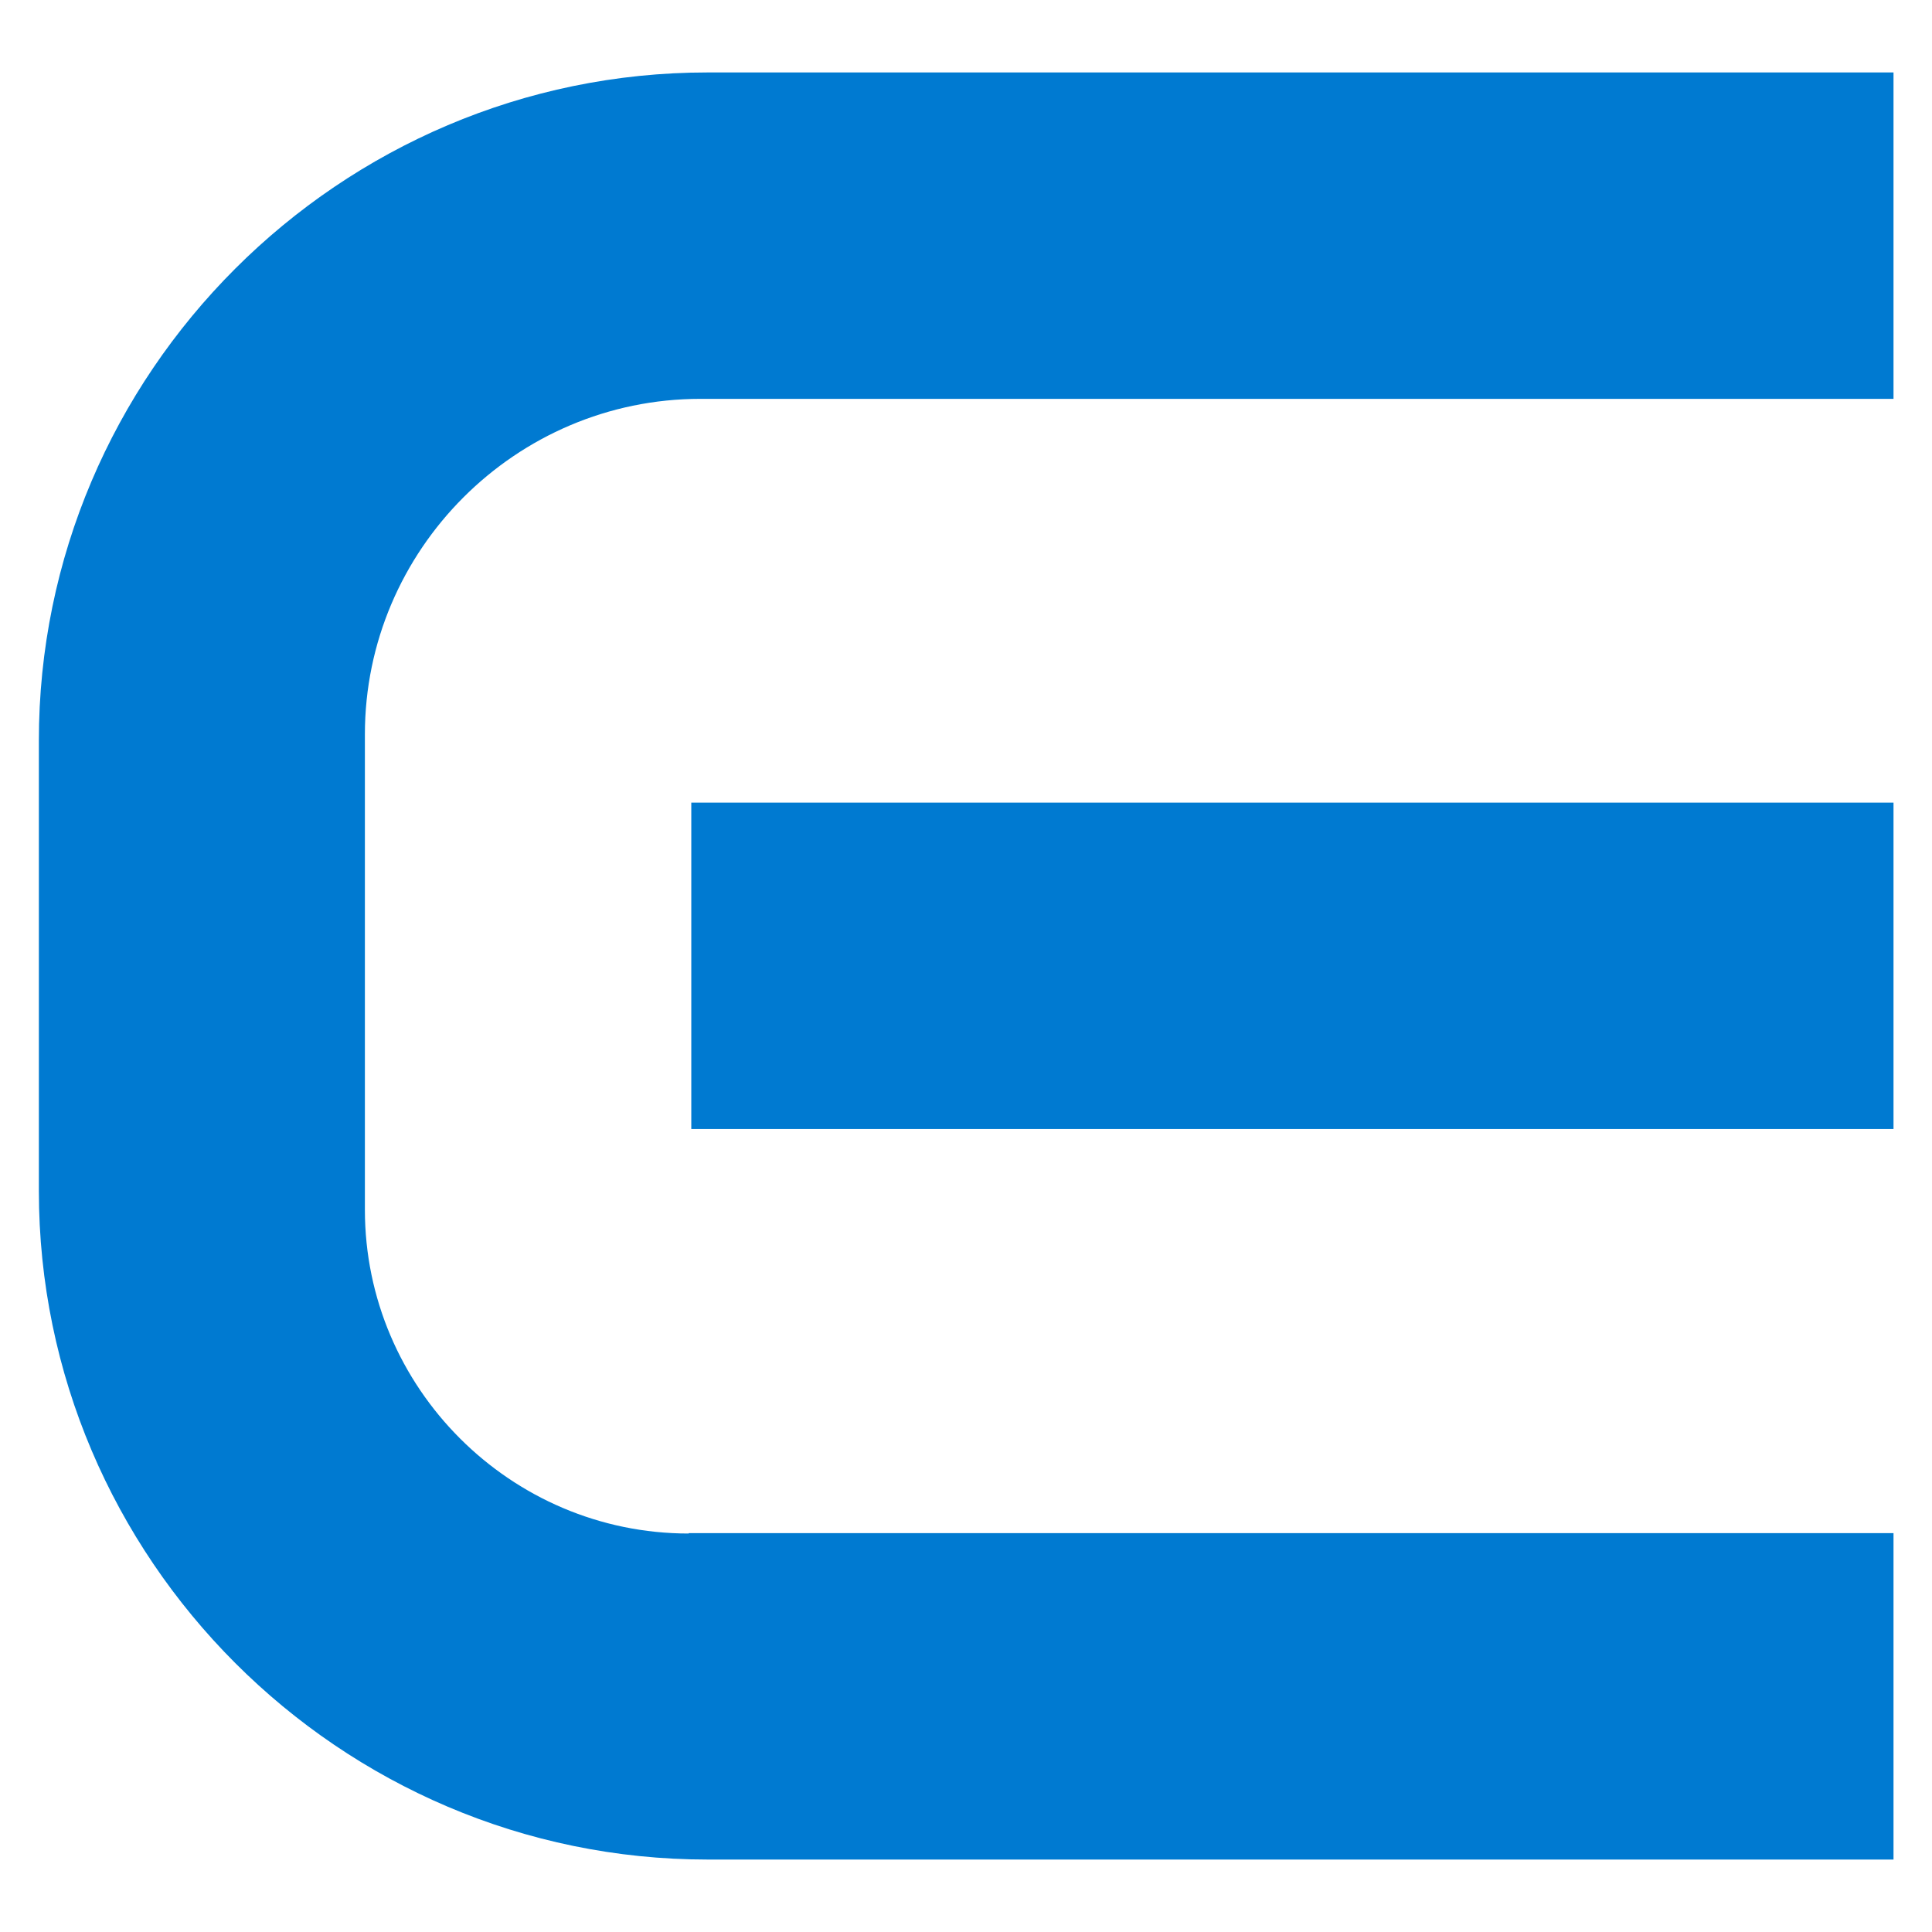
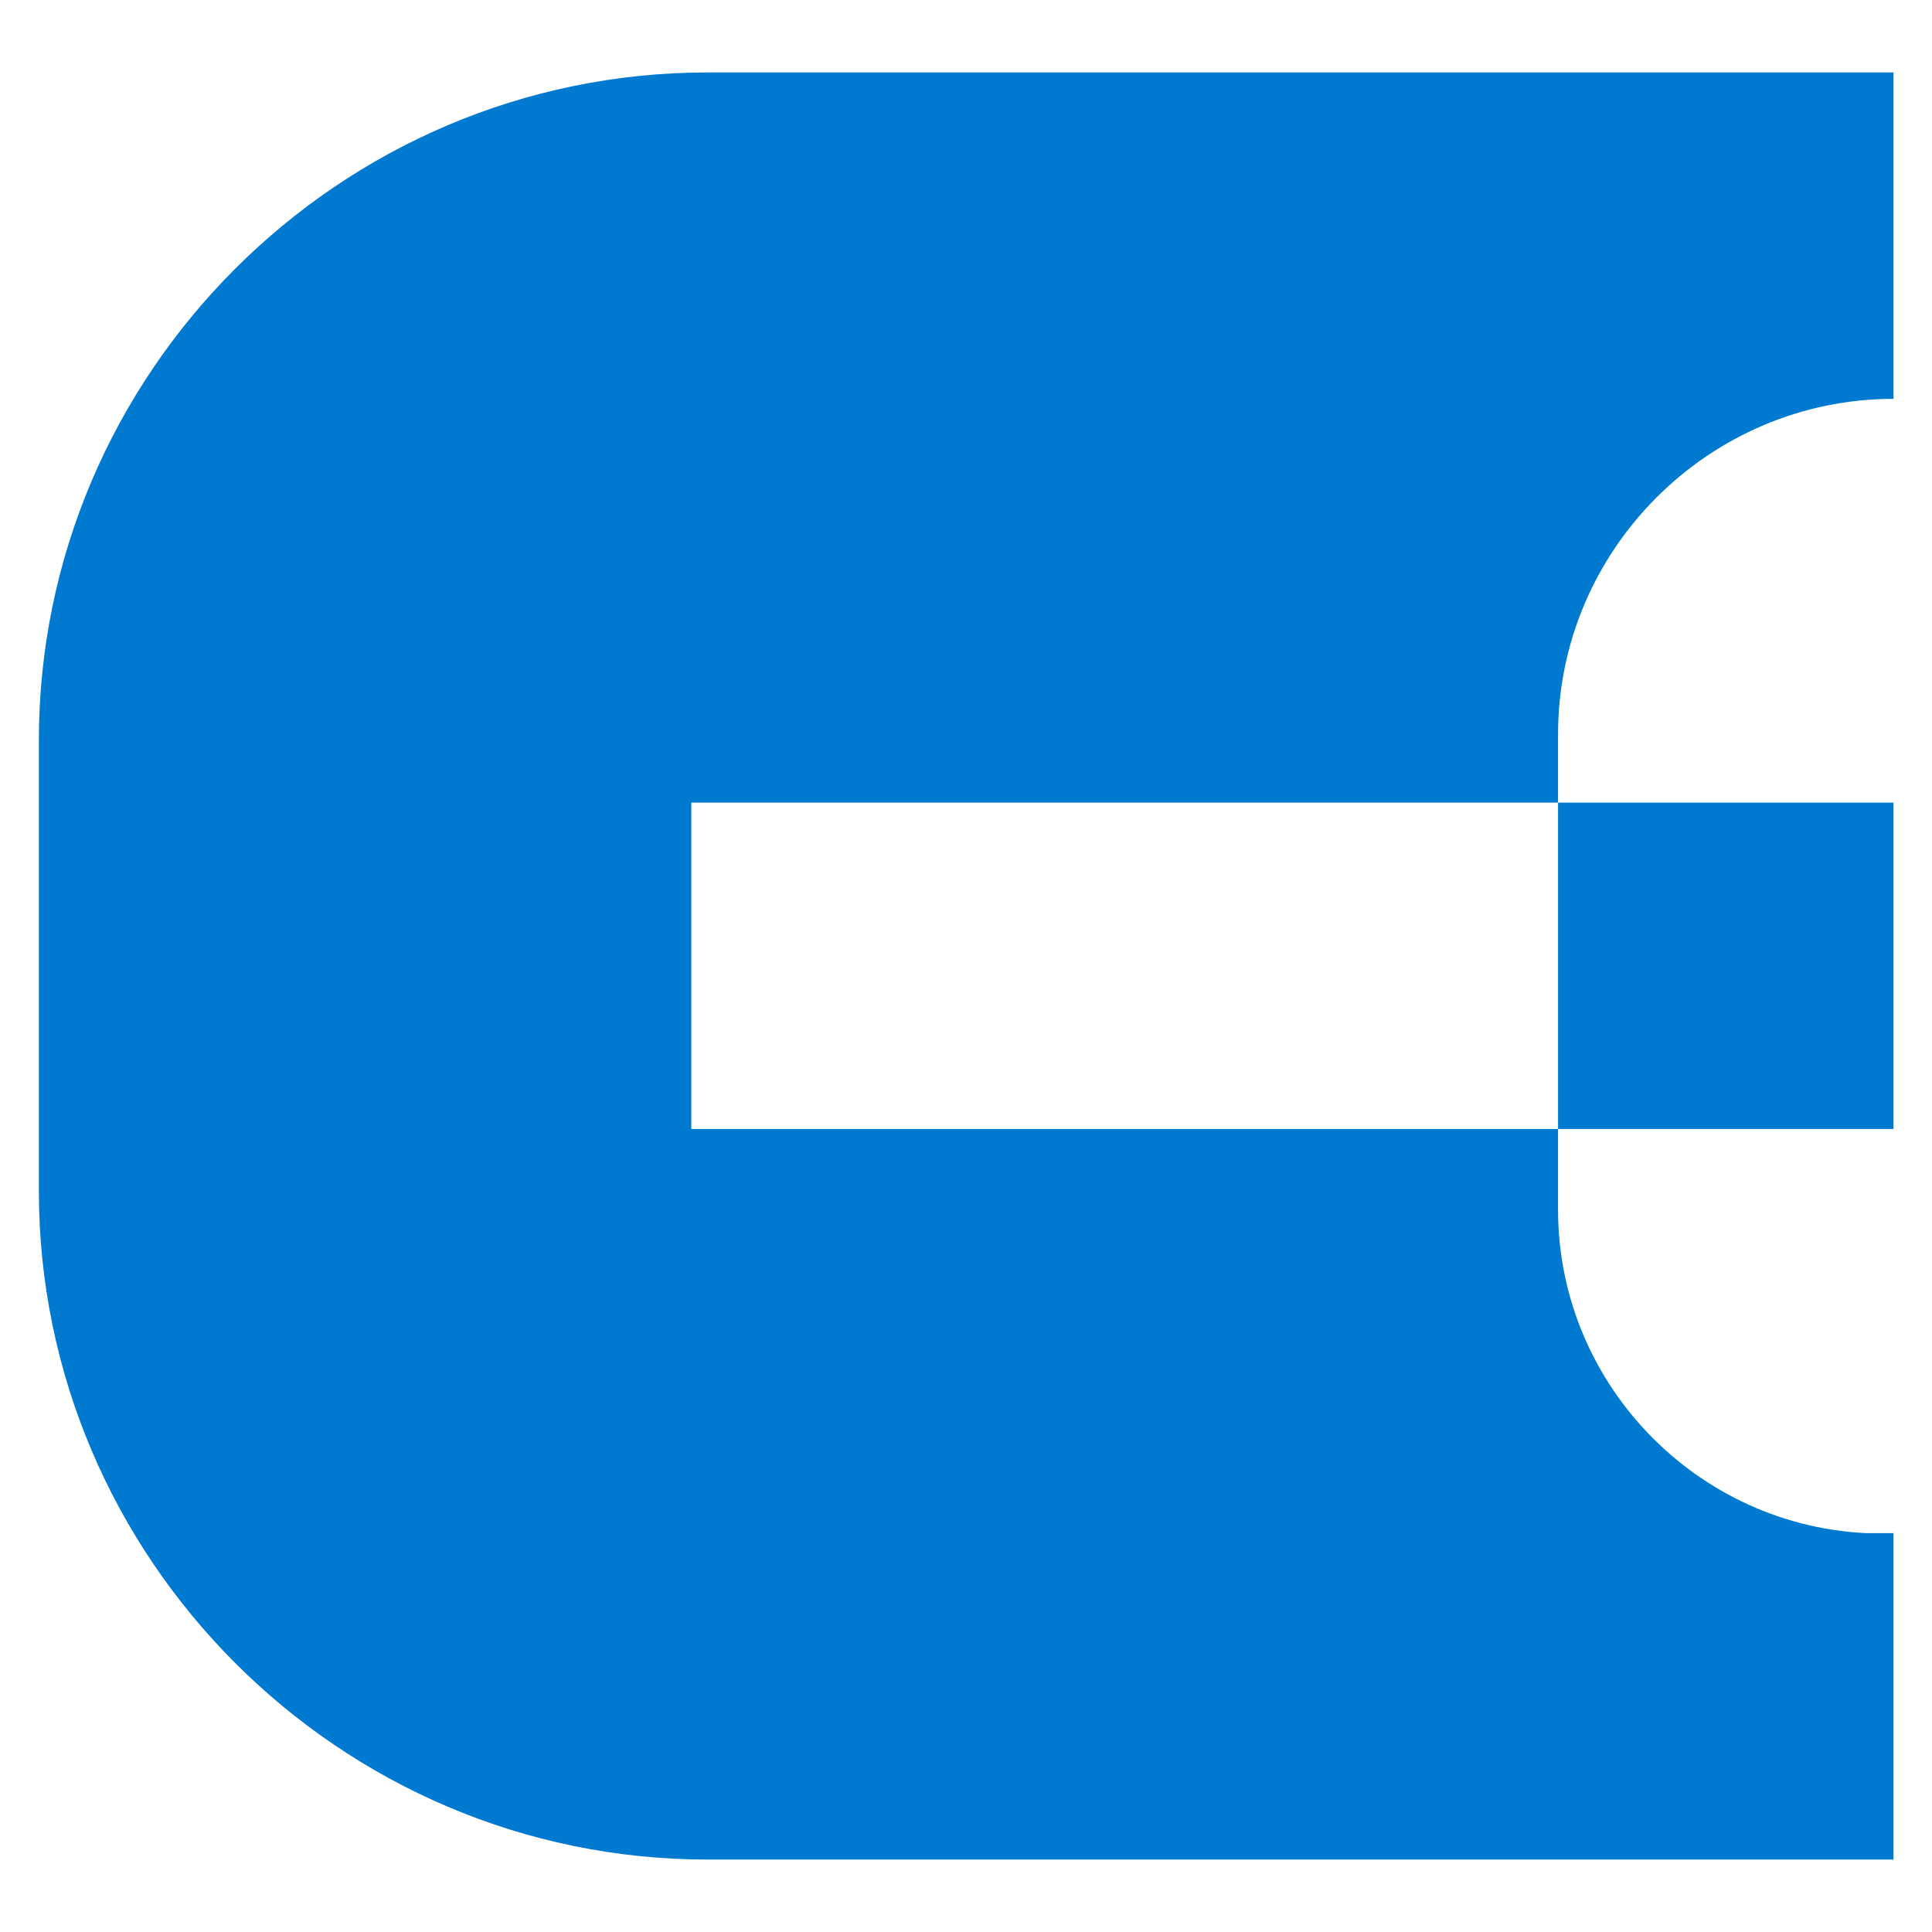
<svg xmlns="http://www.w3.org/2000/svg" id="Layer_1" version="1.1" viewBox="0 0 512 512">
  <defs>
    <style>
      .st0 {
        fill: #007ad1;
      }
    </style>
  </defs>
-   <path class="st0" d="M182.5,406.3h319.3v86.5H187.5c-97.5,0-177.2-79.8-177.2-177.2v-119.2C10.2,98.9,90,19.2,187.5,19.2h314.3v86.5H185.6c-48.9,0-88.9,40-88.9,88.9v126c0,47.2,38.6,85.8,85.8,85.8M183.2,299.2h318.6v-86.5H183.2v86.5Z" />
+   <path class="st0" d="M182.5,406.3h319.3v86.5H187.5c-97.5,0-177.2-79.8-177.2-177.2v-119.2C10.2,98.9,90,19.2,187.5,19.2h314.3v86.5c-48.9,0-88.9,40-88.9,88.9v126c0,47.2,38.6,85.8,85.8,85.8M183.2,299.2h318.6v-86.5H183.2v86.5Z" />
</svg>